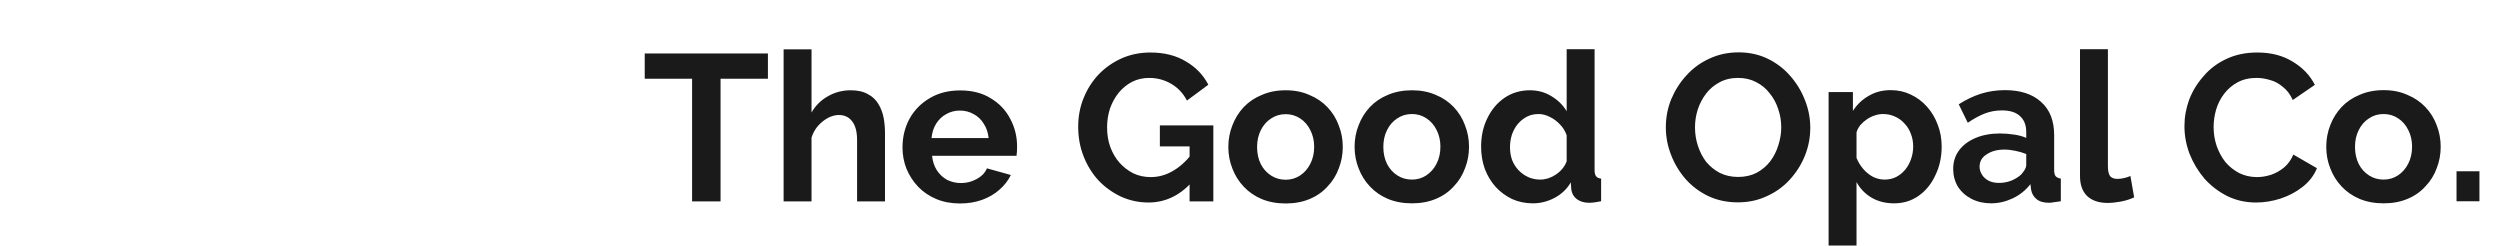
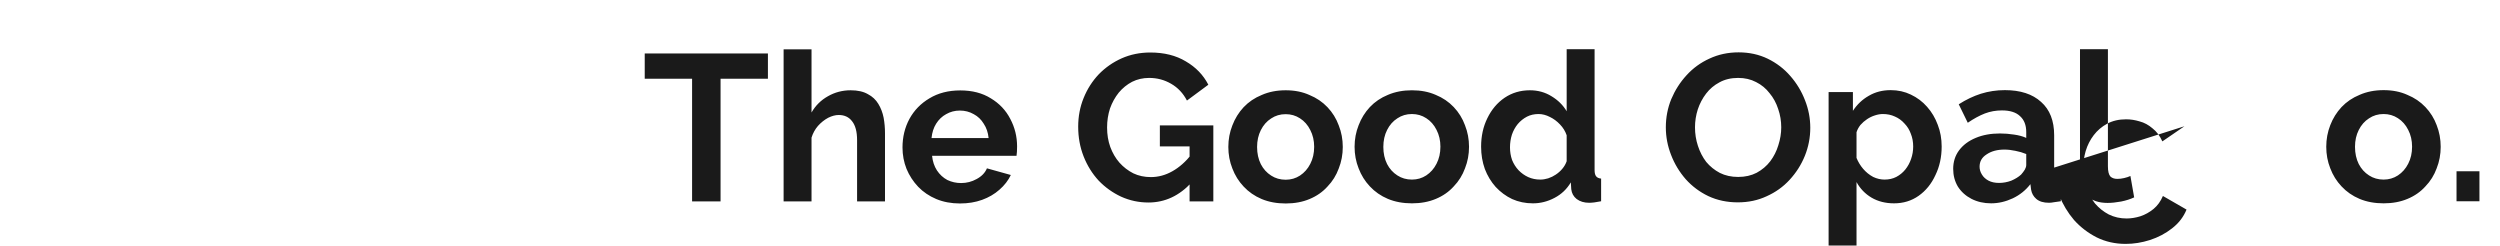
<svg xmlns="http://www.w3.org/2000/svg" version="1.2" viewBox="0 0 1800 177" width="1800" height="177">
  <title>template</title>
  <style>
		.s0 { fill: #1a1a1a } 
	</style>
  <g id="hearts">
	</g>
-   <path id="The Good Opal Co." class="s0" aria-label="The Good Opal Co." d="m552.9 38.5v18.2h-34.1v88.3h-20.5v-88.3h-34.1v-18.2zm84.3 57.5v49h-20.1v-44.1q0-9.1-3.6-13.6-3.4-4.5-9.6-4.5-3.6 0-7.6 2-4.1 2.2-7.4 5.9-3.1 3.6-4.6 8.4v45.9h-20.1v-109.5h20.1v45.5q4.3-7.5 11.8-11.7 7.5-4.3 16.4-4.3 7.6 0 12.4 2.8 4.8 2.5 7.5 7 2.7 4.4 3.8 9.9 1 5.4 1 11.3zm54 50.5q-9.4 0-17.1-3.2-7.6-3.2-13-8.8-5.4-5.7-8.4-12.9-2.9-7.3-2.9-15.4 0-11.3 5-20.6 5.1-9.3 14.4-14.8 9.4-5.7 22.2-5.7 12.9 0 22 5.7 9.2 5.5 14 14.8 4.9 9.2 4.9 19.8 0 1.8-0.1 3.8-0.2 1.8-0.3 3h-60.8q0.6 6 3.5 10.5 3 4.5 7.5 6.9 4.6 2.2 9.9 2.2 6 0 11.2-2.9 5.4-2.9 7.4-7.7l17.2 4.8q-2.8 5.9-8.2 10.6-5.3 4.7-12.5 7.3-7.2 2.6-15.9 2.6zm-20.5-47.1h41.1q-0.6-6-3.5-10.3-2.7-4.5-7.2-6.9-4.5-2.6-10-2.6-5.4 0-9.9 2.6-4.4 2.4-7.2 6.9-2.7 4.3-3.3 10.3zm156.1 46.4q-10.3 0-19.6-4.2-9.2-4.3-16.2-11.6-6.9-7.5-10.8-17.4-3.9-9.9-3.9-21.4 0-11 3.9-20.6 3.9-9.7 10.9-17.1 7.1-7.3 16.5-11.5 9.5-4.2 20.6-4.2 15 0 25.6 6.4 10.8 6.3 16.2 16.8l-15.4 11.4q-4.1-7.9-11.4-12.1-7.2-4.2-15.8-4.2-6.7 0-12.3 2.8-5.5 2.9-9.6 7.8-4 5-6.3 11.4-2.1 6.5-2.1 13.7 0 7.6 2.3 14 2.4 6.5 6.6 11.3 4.3 4.8 10 7.7 5.7 2.7 12.6 2.7 8.1 0 15.5-4.2 7.5-4.2 13.9-12.3v20.3q-13.3 14.5-31.2 14.5zm29.7-0.8v-39.6h-21.4v-15.1h38.5v54.7zm69.2 1.5q-9.6 0-17.3-3.2-7.6-3.2-13-9-5.3-5.6-8.1-13-2.9-7.3-2.9-15.5 0-8.2 2.9-15.5 2.8-7.4 8.1-13.1 5.4-5.7 13-8.8 7.7-3.4 17.3-3.4 9.6 0 17.1 3.4 7.6 3.1 13 8.8 5.4 5.7 8.1 13.1 2.9 7.3 2.9 15.5 0 8.2-2.9 15.5-2.7 7.4-8.1 13-5.2 5.8-12.9 9-7.6 3.2-17.2 3.2zm-20.6-40.7q0 7 2.7 12.4 2.7 5.2 7.4 8.2 4.6 3 10.5 3 5.7 0 10.3-3 4.7-3.1 7.4-8.4 2.8-5.4 2.8-12.3 0-6.7-2.8-12.1-2.7-5.4-7.4-8.4-4.6-3-10.3-3-5.9 0-10.5 3.1-4.7 3-7.4 8.4-2.7 5.3-2.7 12.2zm111.5 40.6q-9.6 0-17.3-3.2-7.6-3.2-13-9-5.3-5.6-8.1-13-2.9-7.3-2.9-15.5 0-8.2 2.9-15.5 2.8-7.4 8.1-13.1 5.4-5.7 13-8.8 7.7-3.3 17.3-3.3 9.6 0 17.1 3.3 7.6 3.1 13 8.8 5.4 5.7 8.1 13.1 2.9 7.3 2.9 15.5 0 8.2-2.9 15.5-2.7 7.4-8.1 13-5.2 5.8-12.9 9-7.6 3.2-17.2 3.2zm-20.6-40.6q0 6.9 2.7 12.3 2.7 5.2 7.4 8.2 4.6 3 10.5 3 5.7 0 10.3-3 4.7-3.1 7.4-8.4 2.8-5.4 2.8-12.3 0-6.7-2.8-12.1-2.7-5.4-7.4-8.4-4.6-3-10.3-3-5.9 0-10.5 3.1-4.7 3-7.4 8.4-2.7 5.3-2.7 12.2zm70.4-0.2q0-11.4 4.5-20.5 4.5-9.3 12.4-14.7 8-5.4 18.2-5.4 8.7 0 15.6 4.3 7 4.2 10.9 10.8v-44.7h20.1v87q0 3.2 1.1 4.5 1 1.4 3.6 1.7v16.3q-5.3 1.1-8.6 1.1-5.4 0-9-2.7-3.4-2.7-3.9-7.1l-0.3-4.9q-4.3 7.3-11.8 11.2-7.4 3.9-15.5 3.9-8.1 0-15-3.1-6.7-3.2-11.8-8.7-5-5.6-7.8-12.9-2.7-7.5-2.7-16.1zm61.6 10.5v-18.7q-1.5-4.4-4.8-7.8-3.3-3.5-7.3-5.4-4.1-2.1-8.1-2.1-4.7 0-8.4 1.9-3.8 2-6.6 5.3-2.7 3.3-4.2 7.6-1.4 4.4-1.4 9.2 0 4.8 1.5 9.1 1.7 4.2 4.7 7.4 3 3.1 6.9 4.9 4 1.8 8.7 1.8 2.8 0 5.7-0.9 3-1 5.5-2.7 2.7-1.8 4.7-4.2 2.1-2.5 3.1-5.4zm123.3 29.6q-11.7 0-21.3-4.5-9.4-4.5-16.3-12.2-6.8-7.8-10.5-17.4-3.8-9.7-3.8-19.9 0-10.7 3.9-20.3 4.1-9.7 11-17.2 7-7.7 16.5-12 9.6-4.5 21-4.5 11.5 0 21 4.6 9.6 4.7 16.3 12.5 6.8 7.8 10.5 17.4 3.8 9.6 3.8 19.8 0 10.5-3.9 20.2-3.9 9.6-11 17.3-6.9 7.5-16.5 11.8-9.4 4.4-20.7 4.4zm-30.9-54q0 6.9 2.1 13.3 2.1 6.5 6 11.6 4.1 4.9 9.8 7.9 5.8 2.9 13.2 2.9 7.5 0 13.3-3 5.9-3.2 9.8-8.3 3.9-5.2 5.8-11.5 2.1-6.5 2.1-12.9 0-6.9-2.2-13.2-2.1-6.5-6.2-11.4-3.9-5.1-9.7-8-5.7-3-12.9-3-7.7 0-13.5 3.2-5.7 3-9.6 8.1-3.9 5.1-6 11.4-2 6.3-2 12.9zm143.3 54.7q-9.2 0-16.2-4.1-6.9-4.1-10.8-11.2v45.7h-20.1v-110.5h17.5v13.5q4.5-6.9 11.4-10.8 6.9-4.1 15.8-4.1 7.9 0 14.5 3.2 6.8 3.2 11.7 8.8 5 5.6 7.7 13 2.8 7.2 2.8 15.6 0 11.4-4.5 20.6-4.3 9.4-12.1 14.9-7.7 5.4-17.7 5.4zm-6.8-17.1q4.7 0 8.4-1.9 3.8-2 6.5-5.3 2.8-3.5 4.2-7.7 1.5-4.3 1.5-8.9 0-5-1.7-9.2-1.5-4.2-4.5-7.3-3-3.4-7-5.1-3.9-1.8-8.6-1.8-2.8 0-5.8 1-2.9 0.9-5.6 2.7-2.7 1.8-4.8 4.2-1.9 2.4-2.8 5.2v18.5q1.8 4.4 4.8 7.9 3.1 3.6 7.2 5.8 4 1.9 8.2 1.9zm49.4-7.7q0-7.6 4.2-13.3 4.3-5.8 12-9 7.6-3.2 17.5-3.2 5 0 10.1 0.8 5.1 0.7 8.8 2.4v-4.2q0-7.5-4.5-11.5-4.3-4.1-13-4.1-6.5 0-12.3 2.2-5.9 2.3-12.3 6.7l-6.5-13.3q7.8-5 15.9-7.6 8.3-2.6 17.3-2.6 16.8 0 26.1 8.5 9.4 8.3 9.4 24v25q0 3.2 1.1 4.5 1.2 1.3 3.7 1.7v16.3q-2.7 0.4-4.9 0.7-2.1 0.4-3.6 0.4-6 0-9.2-2.8-3-2.6-3.7-6.6l-0.5-4q-5.1 6.6-12.7 10.2-7.7 3.6-15.6 3.6-7.8 0-14.1-3.2-6.2-3.2-9.8-8.8-3.4-5.7-3.4-12.8zm48.9 4.1q1.6-1.8 2.7-3.6 1-1.8 1-3.3v-7.9q-3.6-1.5-7.8-2.3-4.2-0.9-7.9-0.9-7.8 0-12.9 3.5-5 3.2-5 8.8 0 3 1.7 5.7 1.6 2.7 4.8 4.4 3.1 1.6 7.5 1.6 4.5 0 8.8-1.6 4.4-1.9 7.1-4.4zm42.4 1v-91.3h20.1v84.3q0 5.4 1.8 7.4 1.8 1.7 5 1.7 2.4 0 4.9-0.6 2.6-0.6 4.5-1.5l2.7 15.4q-4 1.9-9.4 3-5.4 1-9.8 1-9.4 0-14.7-5-5.1-5-5.1-14.4zm75.2-35.8q0-9.8 3.4-19.1 3.6-9.4 10.4-17 6.7-7.9 16.5-12.4 9.7-4.6 22.2-4.6 14.7 0 25.3 6.5 10.8 6.4 16.1 16.8l-15.9 10.9q-2.7-6-7.1-9.4-4.3-3.7-9.3-5-4.9-1.5-9.7-1.5-7.8 0-13.7 3.2-5.7 3.1-9.6 8.2-3.9 5.1-5.8 11.4-1.8 6.3-1.8 12.6 0 7.1 2.2 13.6 2.3 6.5 6.3 11.6 4.2 4.9 9.9 7.9 5.9 2.9 12.8 2.9 4.9 0 10-1.6 5.1-1.7 9.5-5.3 4.3-3.6 6.7-9.3l17 9.8q-3.2 7.9-10.4 13.5-7 5.5-15.9 8.4-8.8 2.8-17.5 2.8-11.4 0-20.9-4.7-9.4-4.8-16.3-12.5-6.8-8-10.7-17.8-3.7-9.8-3.7-19.9zm143.4 55.5q-9.6 0-17.3-3.2-7.6-3.2-13-9-5.3-5.6-8.1-13-2.9-7.3-2.9-15.5 0-8.2 2.9-15.6 2.8-7.3 8.1-13 5.4-5.7 13-8.8 7.7-3.4 17.3-3.4 9.6 0 17.1 3.4 7.6 3.1 13 8.8 5.4 5.7 8.1 13 2.9 7.4 2.9 15.6 0 8.2-2.9 15.5-2.7 7.4-8.1 13-5.2 5.8-12.9 9-7.6 3.2-17.2 3.2zm-20.6-40.7q0 7 2.7 12.4 2.7 5.2 7.4 8.2 4.6 3 10.5 3 5.7 0 10.3-3 4.7-3.1 7.4-8.4 2.8-5.4 2.8-12.3 0-6.7-2.8-12.1-2.7-5.4-7.4-8.4-4.6-3-10.3-3-5.9 0-10.5 3.1-4.7 3-7.4 8.4-2.7 5.3-2.7 12.1zm89.6 39.2h-16.5v-21.6h16.5z" />
+   <path id="The Good Opal Co." class="s0" aria-label="The Good Opal Co." d="m552.9 38.5v18.2h-34.1v88.3h-20.5v-88.3h-34.1v-18.2zm84.3 57.5v49h-20.1v-44.1q0-9.1-3.6-13.6-3.4-4.5-9.6-4.5-3.6 0-7.6 2-4.1 2.2-7.4 5.9-3.1 3.6-4.6 8.4v45.9h-20.1v-109.5h20.1v45.5q4.3-7.5 11.8-11.7 7.5-4.3 16.4-4.3 7.6 0 12.4 2.8 4.8 2.5 7.5 7 2.7 4.4 3.8 9.9 1 5.4 1 11.3zm54 50.5q-9.4 0-17.1-3.2-7.6-3.2-13-8.8-5.4-5.7-8.4-12.9-2.9-7.3-2.9-15.4 0-11.3 5-20.6 5.1-9.3 14.4-14.8 9.4-5.7 22.2-5.7 12.9 0 22 5.7 9.2 5.5 14 14.8 4.9 9.2 4.9 19.8 0 1.8-0.1 3.8-0.2 1.8-0.3 3h-60.8q0.6 6 3.5 10.5 3 4.5 7.5 6.9 4.6 2.2 9.9 2.2 6 0 11.2-2.9 5.4-2.9 7.4-7.7l17.2 4.8q-2.8 5.9-8.2 10.6-5.3 4.7-12.5 7.3-7.2 2.6-15.9 2.6zm-20.5-47.1h41.1q-0.6-6-3.5-10.3-2.7-4.5-7.2-6.9-4.5-2.6-10-2.6-5.4 0-9.9 2.6-4.4 2.4-7.2 6.9-2.7 4.3-3.3 10.3zm156.1 46.4q-10.3 0-19.6-4.2-9.2-4.3-16.2-11.6-6.9-7.5-10.8-17.4-3.9-9.9-3.9-21.4 0-11 3.9-20.6 3.9-9.7 10.9-17.1 7.1-7.3 16.5-11.5 9.5-4.2 20.6-4.2 15 0 25.6 6.4 10.8 6.3 16.2 16.8l-15.4 11.4q-4.1-7.9-11.4-12.1-7.2-4.2-15.8-4.2-6.7 0-12.3 2.8-5.5 2.9-9.6 7.8-4 5-6.3 11.4-2.1 6.5-2.1 13.7 0 7.6 2.3 14 2.4 6.5 6.6 11.3 4.3 4.8 10 7.7 5.7 2.7 12.6 2.7 8.1 0 15.5-4.2 7.5-4.2 13.9-12.3v20.3q-13.3 14.5-31.2 14.5zm29.7-0.8v-39.6h-21.4v-15.1h38.5v54.7zm69.2 1.5q-9.6 0-17.3-3.2-7.6-3.2-13-9-5.3-5.6-8.1-13-2.9-7.3-2.9-15.5 0-8.2 2.9-15.5 2.8-7.4 8.1-13.1 5.4-5.7 13-8.8 7.7-3.4 17.3-3.4 9.6 0 17.1 3.4 7.6 3.1 13 8.8 5.4 5.7 8.1 13.1 2.9 7.3 2.9 15.5 0 8.2-2.9 15.5-2.7 7.4-8.1 13-5.2 5.8-12.9 9-7.6 3.2-17.2 3.2zm-20.6-40.7q0 7 2.7 12.4 2.7 5.2 7.4 8.2 4.6 3 10.5 3 5.7 0 10.3-3 4.7-3.1 7.4-8.4 2.8-5.4 2.8-12.3 0-6.7-2.8-12.1-2.7-5.4-7.4-8.4-4.6-3-10.3-3-5.9 0-10.5 3.1-4.7 3-7.4 8.4-2.7 5.3-2.7 12.2zm111.5 40.6q-9.6 0-17.3-3.2-7.6-3.2-13-9-5.3-5.6-8.1-13-2.9-7.3-2.9-15.5 0-8.2 2.9-15.5 2.8-7.4 8.1-13.1 5.4-5.7 13-8.8 7.7-3.3 17.3-3.3 9.6 0 17.1 3.3 7.6 3.1 13 8.8 5.4 5.7 8.1 13.1 2.9 7.3 2.9 15.5 0 8.2-2.9 15.5-2.7 7.4-8.1 13-5.2 5.8-12.9 9-7.6 3.2-17.2 3.2zm-20.6-40.6q0 6.9 2.7 12.3 2.7 5.2 7.4 8.2 4.6 3 10.5 3 5.7 0 10.3-3 4.7-3.1 7.4-8.4 2.8-5.4 2.8-12.3 0-6.7-2.8-12.1-2.7-5.4-7.4-8.4-4.6-3-10.3-3-5.9 0-10.5 3.1-4.7 3-7.4 8.4-2.7 5.3-2.7 12.2zm70.4-0.2q0-11.4 4.5-20.5 4.5-9.3 12.4-14.7 8-5.4 18.2-5.4 8.7 0 15.6 4.3 7 4.2 10.9 10.8v-44.7h20.1v87q0 3.2 1.1 4.5 1 1.4 3.6 1.7v16.3q-5.3 1.1-8.6 1.1-5.4 0-9-2.7-3.4-2.7-3.9-7.1l-0.3-4.9q-4.3 7.3-11.8 11.2-7.4 3.9-15.5 3.9-8.1 0-15-3.1-6.7-3.2-11.8-8.7-5-5.6-7.8-12.9-2.7-7.5-2.7-16.1zm61.6 10.5v-18.7q-1.5-4.4-4.8-7.8-3.3-3.5-7.3-5.4-4.1-2.1-8.1-2.1-4.7 0-8.4 1.9-3.8 2-6.6 5.3-2.7 3.3-4.2 7.6-1.4 4.4-1.4 9.2 0 4.8 1.5 9.1 1.7 4.2 4.7 7.4 3 3.1 6.9 4.9 4 1.8 8.7 1.8 2.8 0 5.7-0.9 3-1 5.5-2.7 2.7-1.8 4.7-4.2 2.1-2.5 3.1-5.4zm123.3 29.6q-11.7 0-21.3-4.5-9.4-4.5-16.3-12.2-6.8-7.8-10.5-17.4-3.8-9.7-3.8-19.9 0-10.7 3.9-20.3 4.1-9.7 11-17.2 7-7.7 16.5-12 9.6-4.5 21-4.5 11.5 0 21 4.6 9.6 4.7 16.3 12.5 6.8 7.8 10.5 17.4 3.8 9.6 3.8 19.8 0 10.5-3.9 20.2-3.9 9.6-11 17.3-6.9 7.5-16.5 11.8-9.4 4.4-20.7 4.4zm-30.9-54q0 6.9 2.1 13.3 2.1 6.5 6 11.6 4.1 4.9 9.8 7.9 5.8 2.9 13.2 2.9 7.5 0 13.3-3 5.9-3.2 9.8-8.3 3.9-5.2 5.8-11.5 2.1-6.5 2.1-12.9 0-6.9-2.2-13.2-2.1-6.5-6.2-11.4-3.9-5.1-9.7-8-5.7-3-12.9-3-7.7 0-13.5 3.2-5.7 3-9.6 8.1-3.9 5.1-6 11.4-2 6.3-2 12.9zm143.3 54.7q-9.2 0-16.2-4.1-6.9-4.1-10.8-11.2v45.7h-20.1v-110.5h17.5v13.5q4.5-6.9 11.4-10.8 6.9-4.1 15.8-4.1 7.9 0 14.5 3.2 6.8 3.2 11.7 8.8 5 5.6 7.7 13 2.8 7.2 2.8 15.6 0 11.4-4.5 20.6-4.3 9.4-12.1 14.9-7.7 5.4-17.7 5.4zm-6.8-17.1q4.7 0 8.4-1.9 3.8-2 6.5-5.3 2.8-3.5 4.2-7.7 1.5-4.3 1.5-8.9 0-5-1.7-9.2-1.5-4.2-4.5-7.3-3-3.4-7-5.1-3.9-1.8-8.6-1.8-2.8 0-5.8 1-2.9 0.9-5.6 2.7-2.7 1.8-4.8 4.2-1.9 2.4-2.8 5.2v18.5q1.8 4.4 4.8 7.9 3.1 3.6 7.2 5.8 4 1.9 8.2 1.9zm49.4-7.7q0-7.6 4.2-13.3 4.3-5.8 12-9 7.6-3.2 17.5-3.2 5 0 10.1 0.8 5.1 0.7 8.8 2.4v-4.2q0-7.5-4.5-11.5-4.3-4.1-13-4.1-6.5 0-12.3 2.2-5.9 2.3-12.3 6.7l-6.5-13.3q7.8-5 15.9-7.6 8.3-2.6 17.3-2.6 16.8 0 26.1 8.5 9.4 8.3 9.4 24v25q0 3.2 1.1 4.5 1.2 1.3 3.7 1.7v16.3q-2.7 0.4-4.9 0.7-2.1 0.4-3.6 0.4-6 0-9.2-2.8-3-2.6-3.7-6.6l-0.5-4q-5.1 6.6-12.7 10.2-7.7 3.6-15.6 3.6-7.8 0-14.1-3.2-6.2-3.2-9.8-8.8-3.4-5.7-3.4-12.8zm48.9 4.1q1.6-1.8 2.7-3.6 1-1.8 1-3.3v-7.9q-3.6-1.5-7.8-2.3-4.2-0.9-7.9-0.9-7.8 0-12.9 3.5-5 3.2-5 8.8 0 3 1.7 5.7 1.6 2.7 4.8 4.4 3.1 1.6 7.5 1.6 4.5 0 8.8-1.6 4.4-1.9 7.1-4.4zm42.4 1v-91.3h20.1v84.3q0 5.4 1.8 7.4 1.8 1.7 5 1.7 2.4 0 4.9-0.6 2.6-0.6 4.5-1.5l2.7 15.4q-4 1.9-9.4 3-5.4 1-9.8 1-9.4 0-14.7-5-5.1-5-5.1-14.4zm75.2-35.8l-15.9 10.9q-2.7-6-7.1-9.4-4.3-3.7-9.3-5-4.9-1.5-9.7-1.5-7.8 0-13.7 3.2-5.7 3.1-9.6 8.2-3.9 5.1-5.8 11.4-1.8 6.3-1.8 12.6 0 7.1 2.2 13.6 2.3 6.5 6.3 11.6 4.2 4.9 9.9 7.9 5.9 2.9 12.8 2.9 4.9 0 10-1.6 5.1-1.7 9.5-5.3 4.3-3.6 6.7-9.3l17 9.8q-3.2 7.9-10.4 13.5-7 5.5-15.9 8.4-8.8 2.8-17.5 2.8-11.4 0-20.9-4.7-9.4-4.8-16.3-12.5-6.8-8-10.7-17.8-3.7-9.8-3.7-19.9zm143.4 55.5q-9.6 0-17.3-3.2-7.6-3.2-13-9-5.3-5.6-8.1-13-2.9-7.3-2.9-15.5 0-8.2 2.9-15.6 2.8-7.3 8.1-13 5.4-5.7 13-8.8 7.7-3.4 17.3-3.4 9.6 0 17.1 3.4 7.6 3.1 13 8.8 5.4 5.7 8.1 13 2.9 7.4 2.9 15.6 0 8.2-2.9 15.5-2.7 7.4-8.1 13-5.2 5.8-12.9 9-7.6 3.2-17.2 3.2zm-20.6-40.7q0 7 2.7 12.4 2.7 5.2 7.4 8.2 4.6 3 10.5 3 5.7 0 10.3-3 4.7-3.1 7.4-8.4 2.8-5.4 2.8-12.3 0-6.7-2.8-12.1-2.7-5.4-7.4-8.4-4.6-3-10.3-3-5.9 0-10.5 3.1-4.7 3-7.4 8.4-2.7 5.3-2.7 12.1zm89.6 39.2h-16.5v-21.6h16.5z" />
</svg>